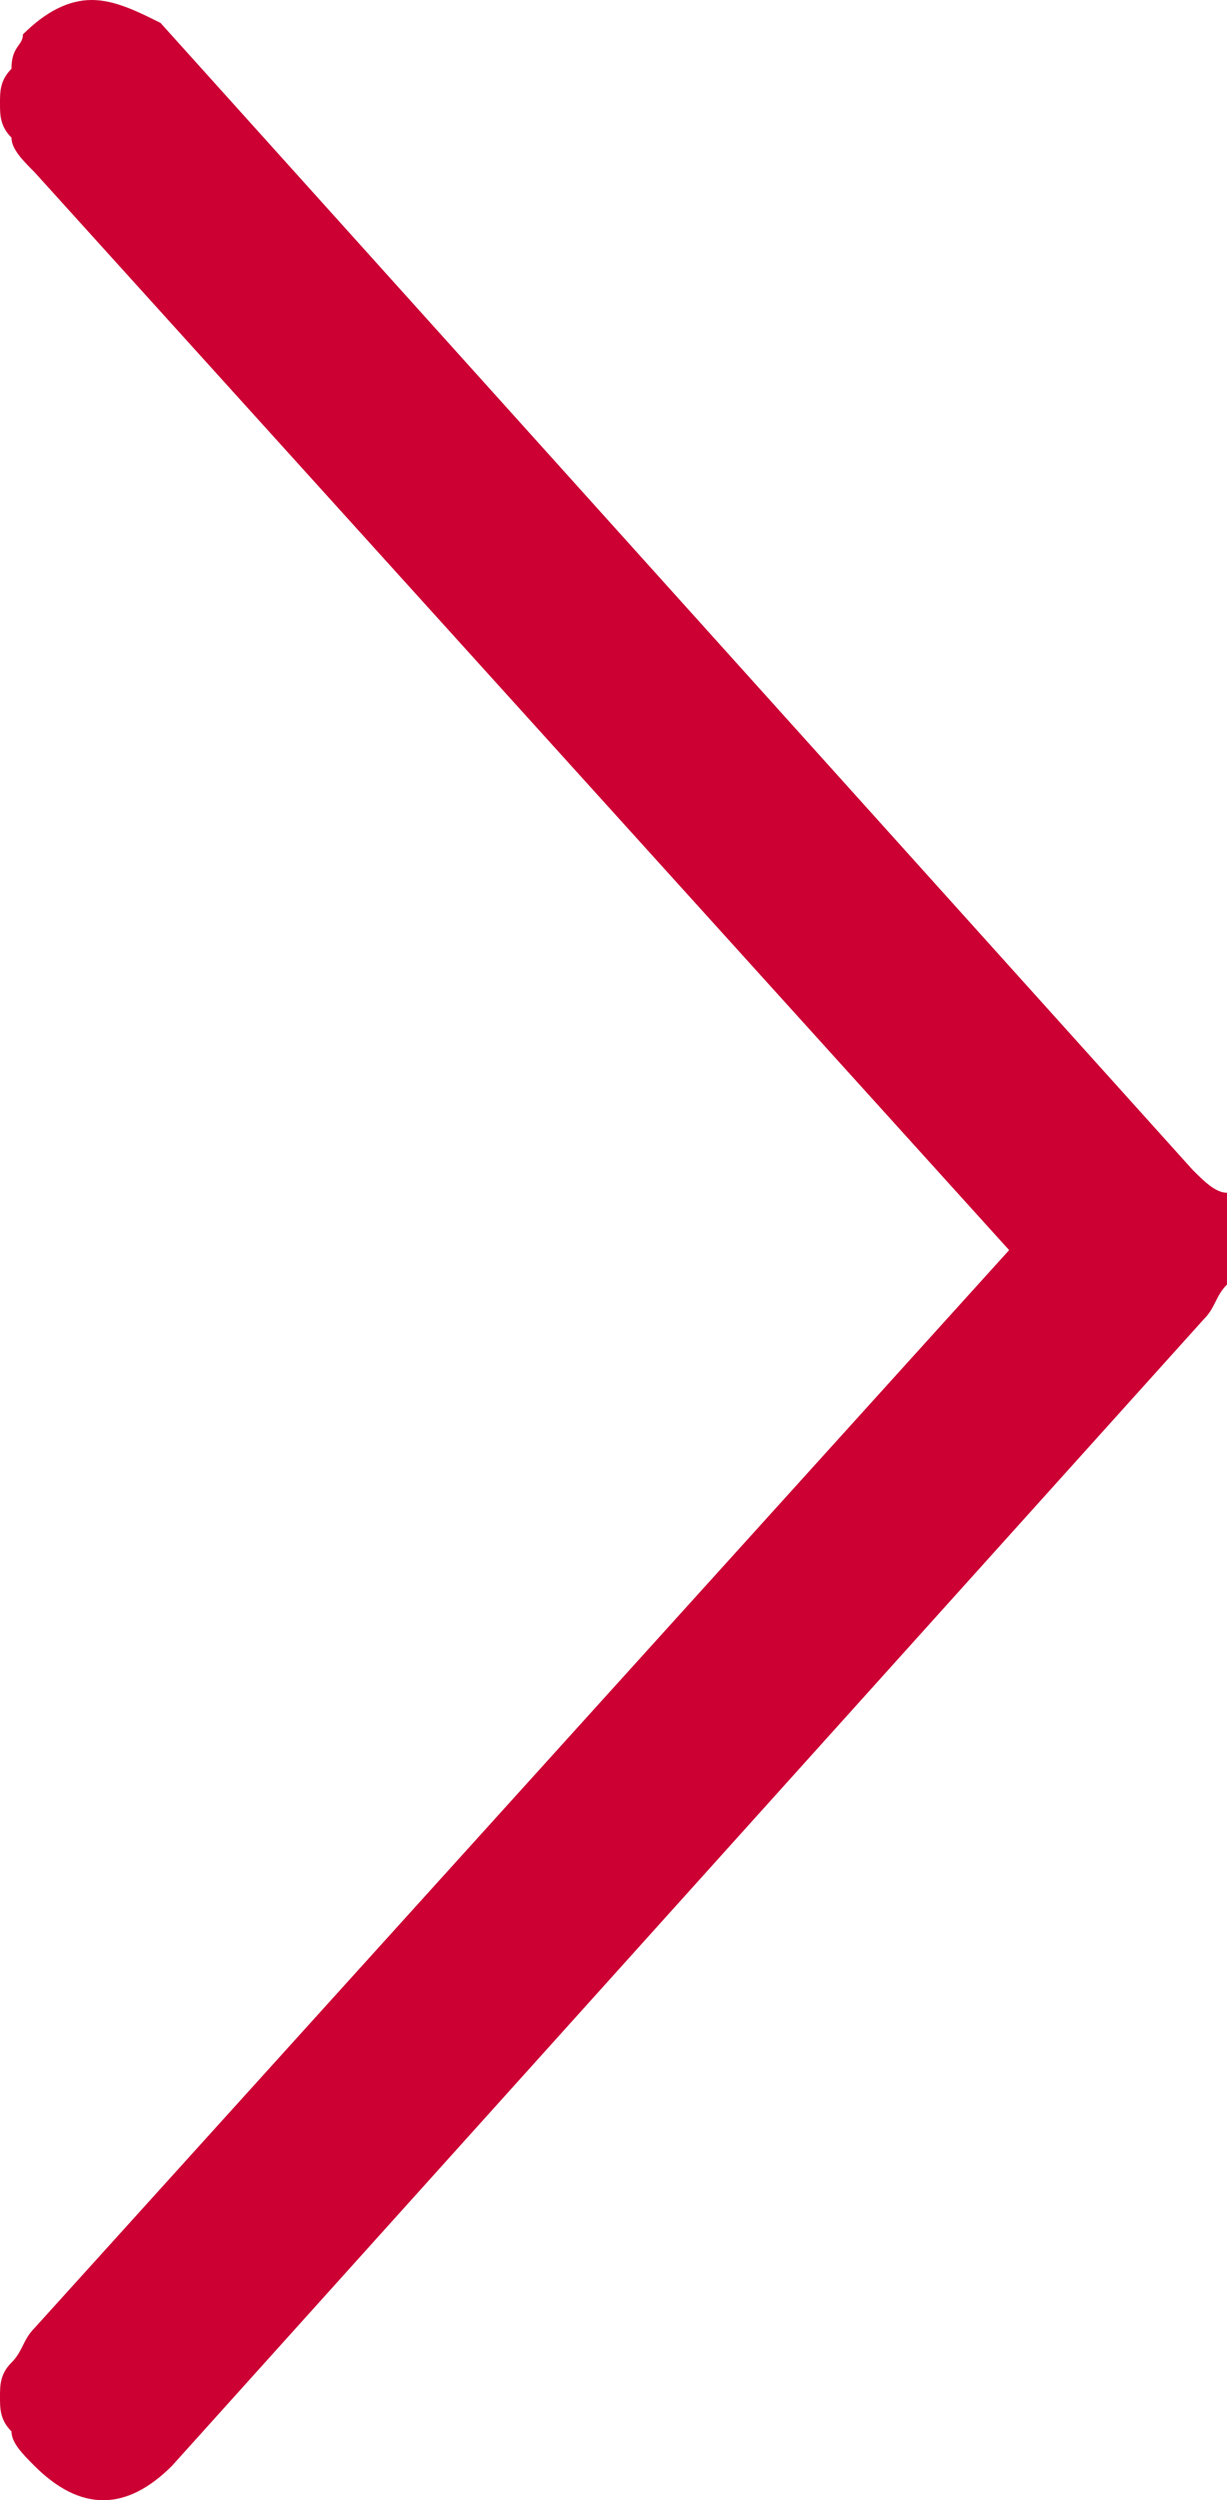
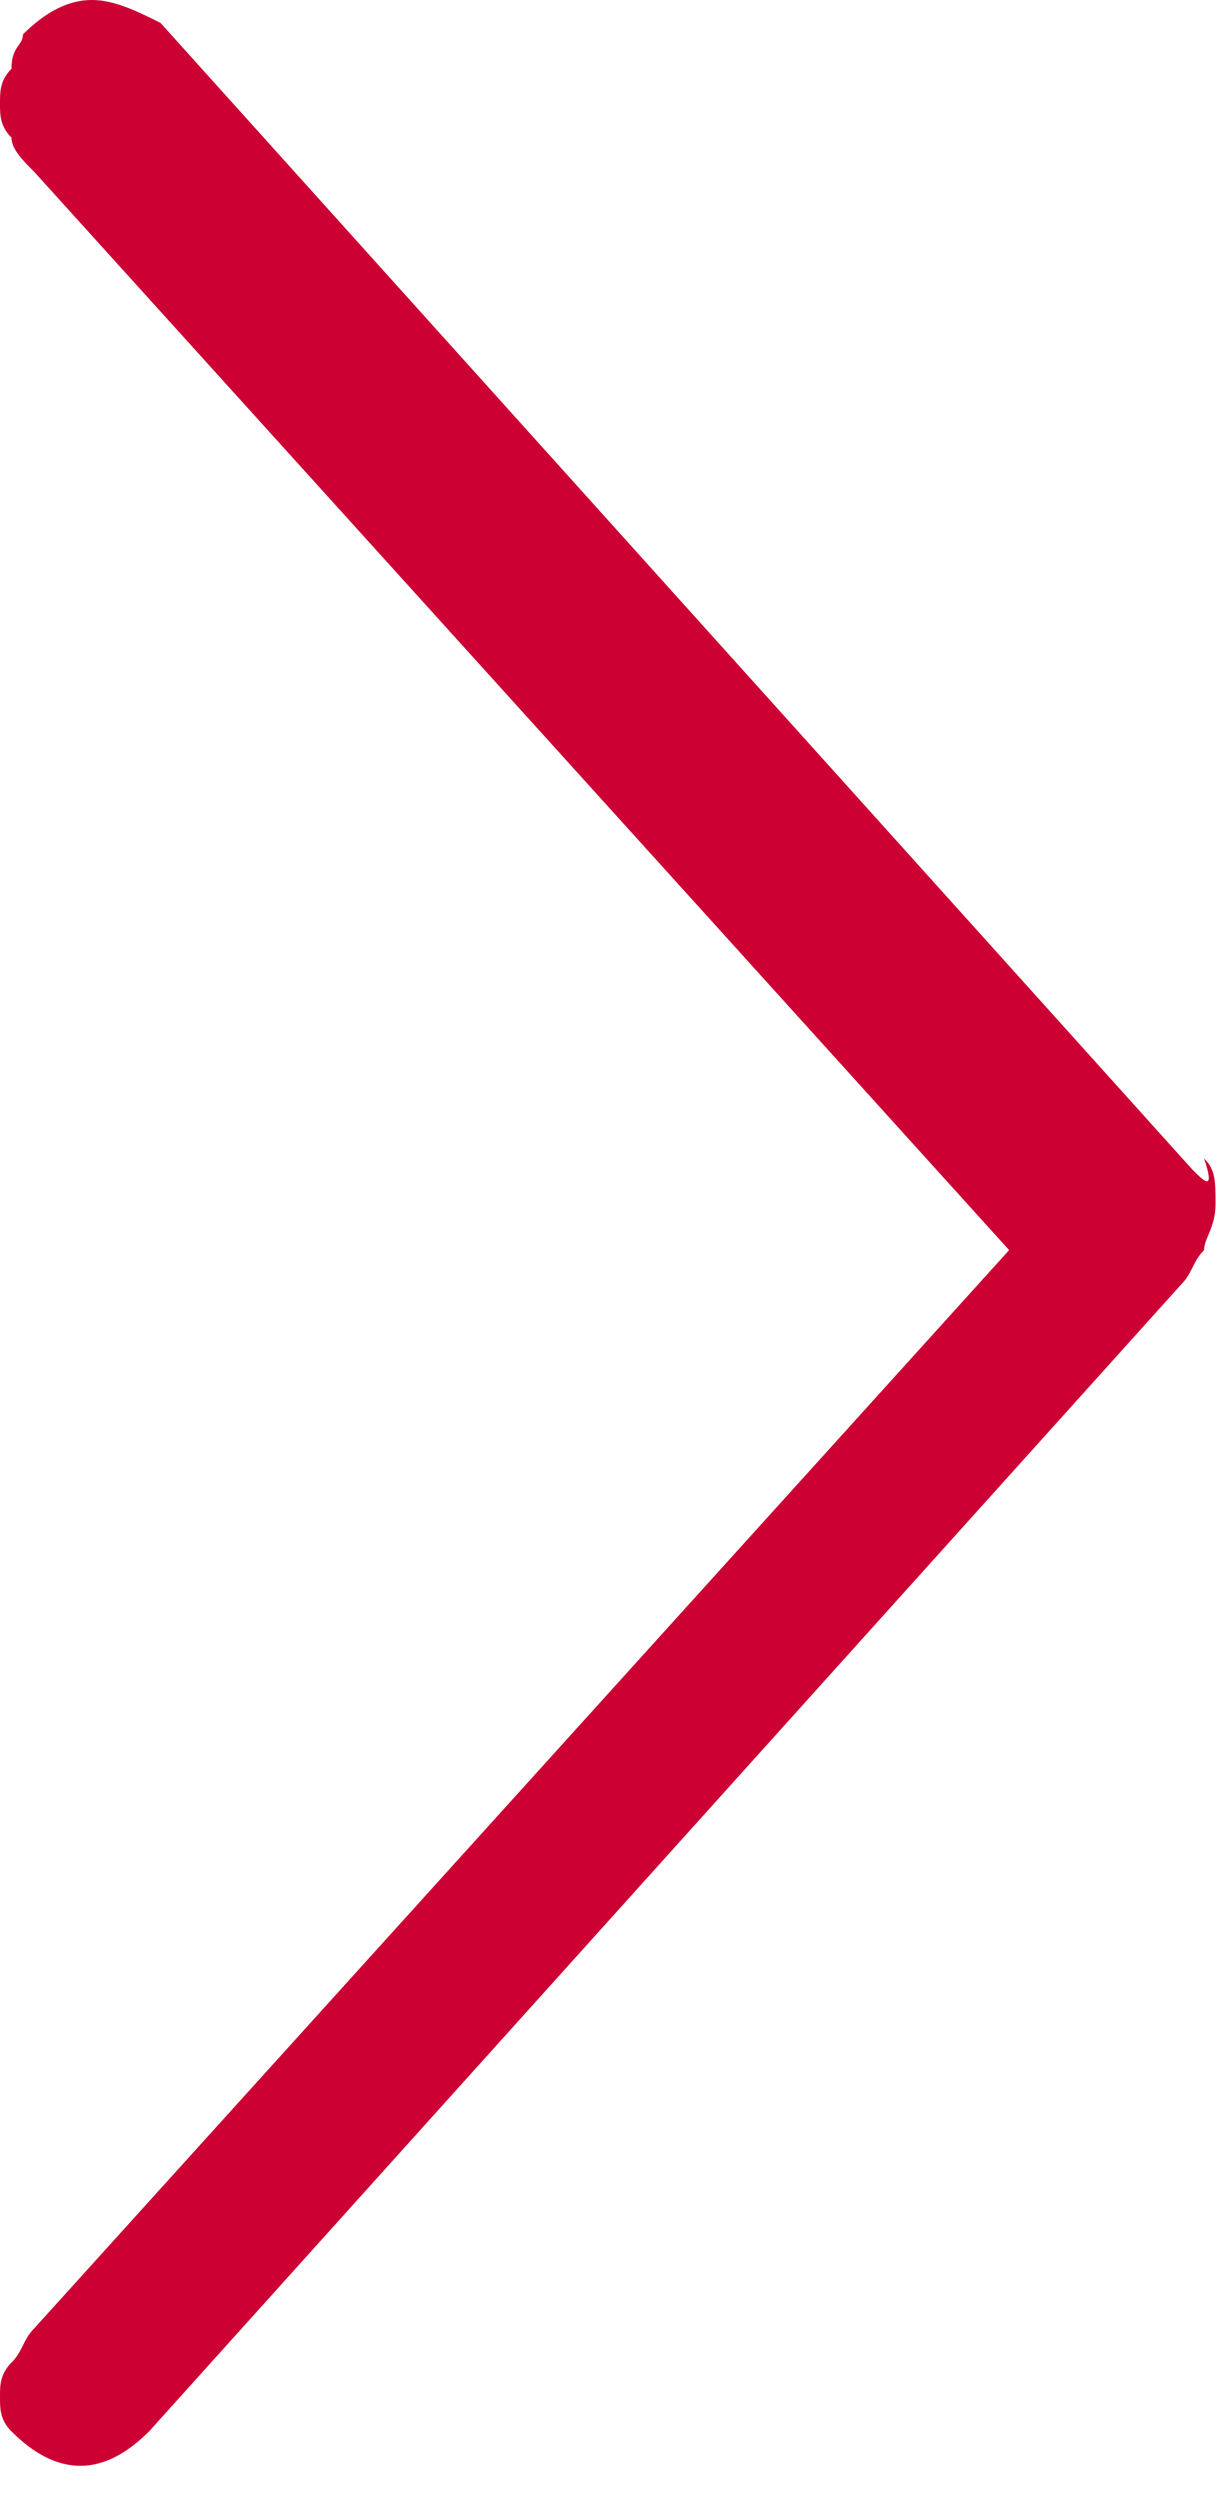
<svg xmlns="http://www.w3.org/2000/svg" version="1.1" id="Layer_1" x="0px" y="0px" viewBox="0 0 10.7 21.8" style="enable-background:new 0 0 10.7 21.8;" xml:space="preserve">
  <style type="text/css">
	.st0{fill:#CC0033;}
</style>
-   <path id="Vector" class="st0" d="M10.4,10.2l-9-10C1.2,0.1,1,0,0.8,0S0.4,0.1,0.2,0.3l0,0C0.2,0.4,0.1,0.4,0.1,0.6  C0,0.7,0,0.8,0,0.9C0,1,0,1.1,0.1,1.2c0,0.1,0.1,0.2,0.2,0.3l8.5,9.4l-8.5,9.4c-0.1,0.1-0.1,0.2-0.2,0.3C0,20.7,0,20.8,0,20.9  c0,0.1,0,0.2,0.1,0.3c0,0.1,0.1,0.2,0.2,0.3l0,0c0.2,0.2,0.4,0.3,0.6,0.3c0.2,0,0.4-0.1,0.6-0.3l9-10c0.1-0.1,0.1-0.2,0.2-0.3  c0-0.1,0.1-0.2,0.1-0.4s0-0.3-0.1-0.4C10.6,10.4,10.5,10.3,10.4,10.2z" />
+   <path id="Vector" class="st0" d="M10.4,10.2l-9-10C1.2,0.1,1,0,0.8,0S0.4,0.1,0.2,0.3l0,0C0.2,0.4,0.1,0.4,0.1,0.6  C0,0.7,0,0.8,0,0.9C0,1,0,1.1,0.1,1.2c0,0.1,0.1,0.2,0.2,0.3l8.5,9.4l-8.5,9.4c-0.1,0.1-0.1,0.2-0.2,0.3C0,20.7,0,20.8,0,20.9  c0,0.1,0,0.2,0.1,0.3l0,0c0.2,0.2,0.4,0.3,0.6,0.3c0.2,0,0.4-0.1,0.6-0.3l9-10c0.1-0.1,0.1-0.2,0.2-0.3  c0-0.1,0.1-0.2,0.1-0.4s0-0.3-0.1-0.4C10.6,10.4,10.5,10.3,10.4,10.2z" />
</svg>